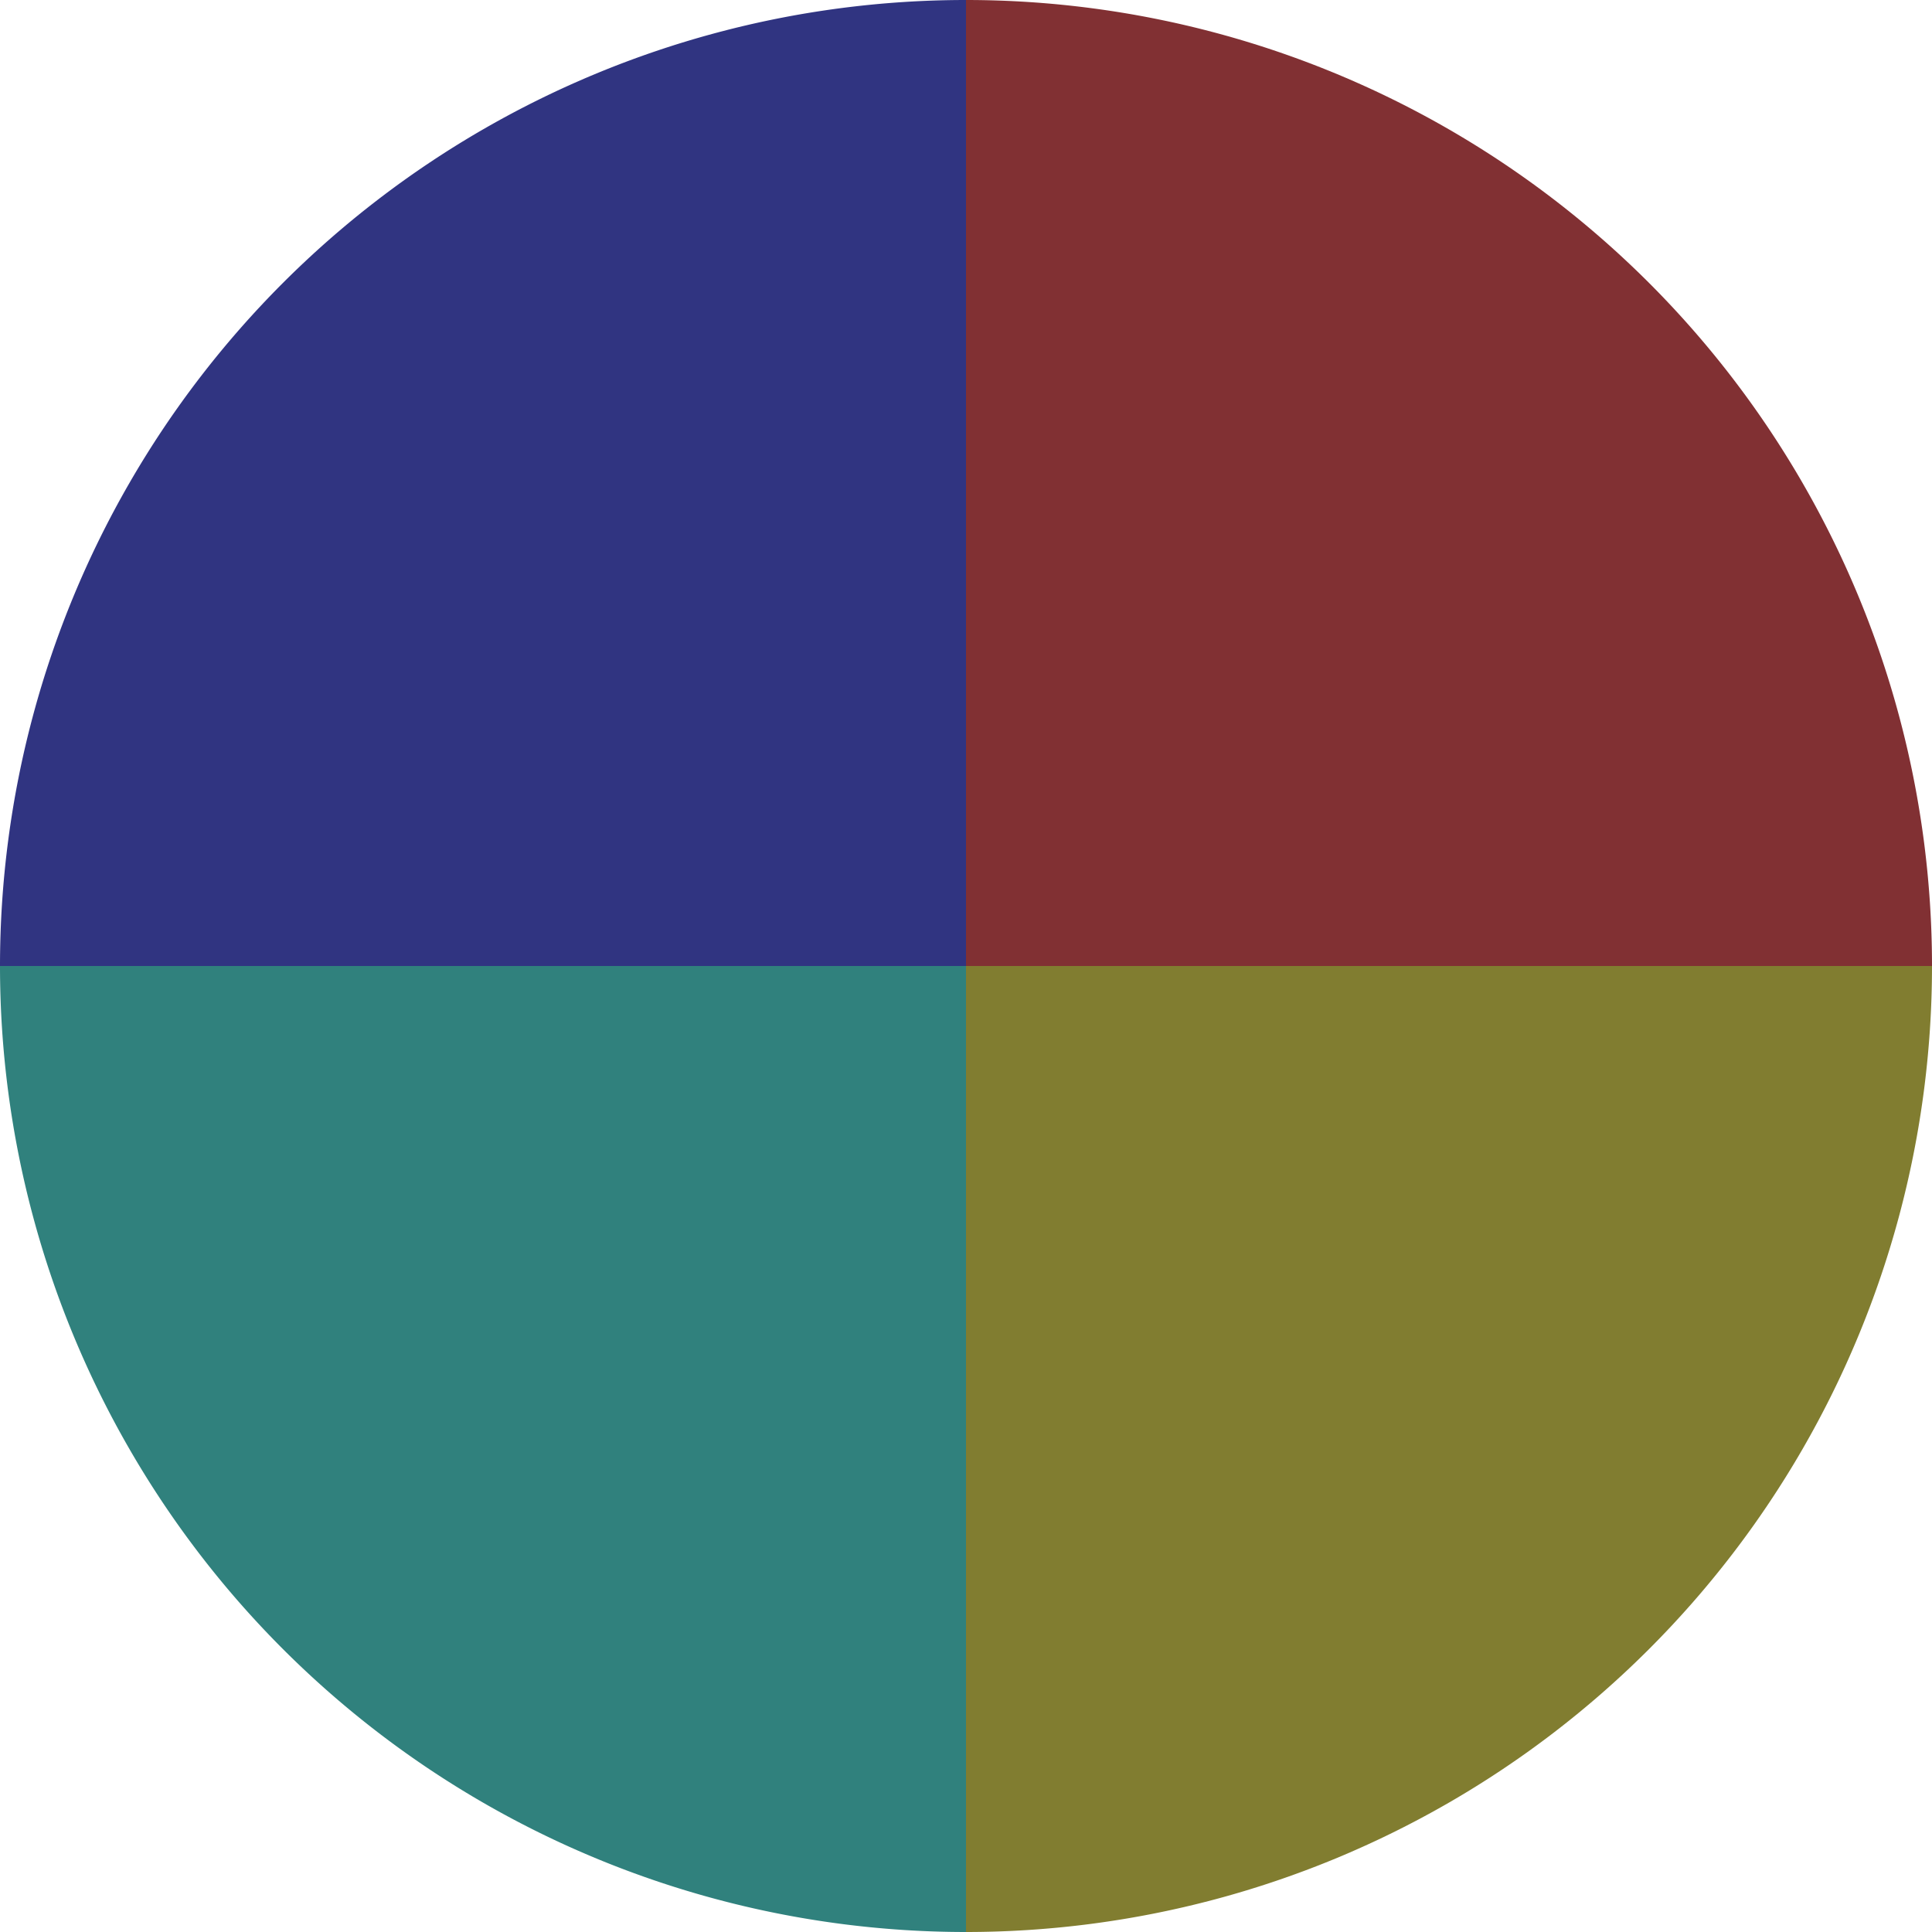
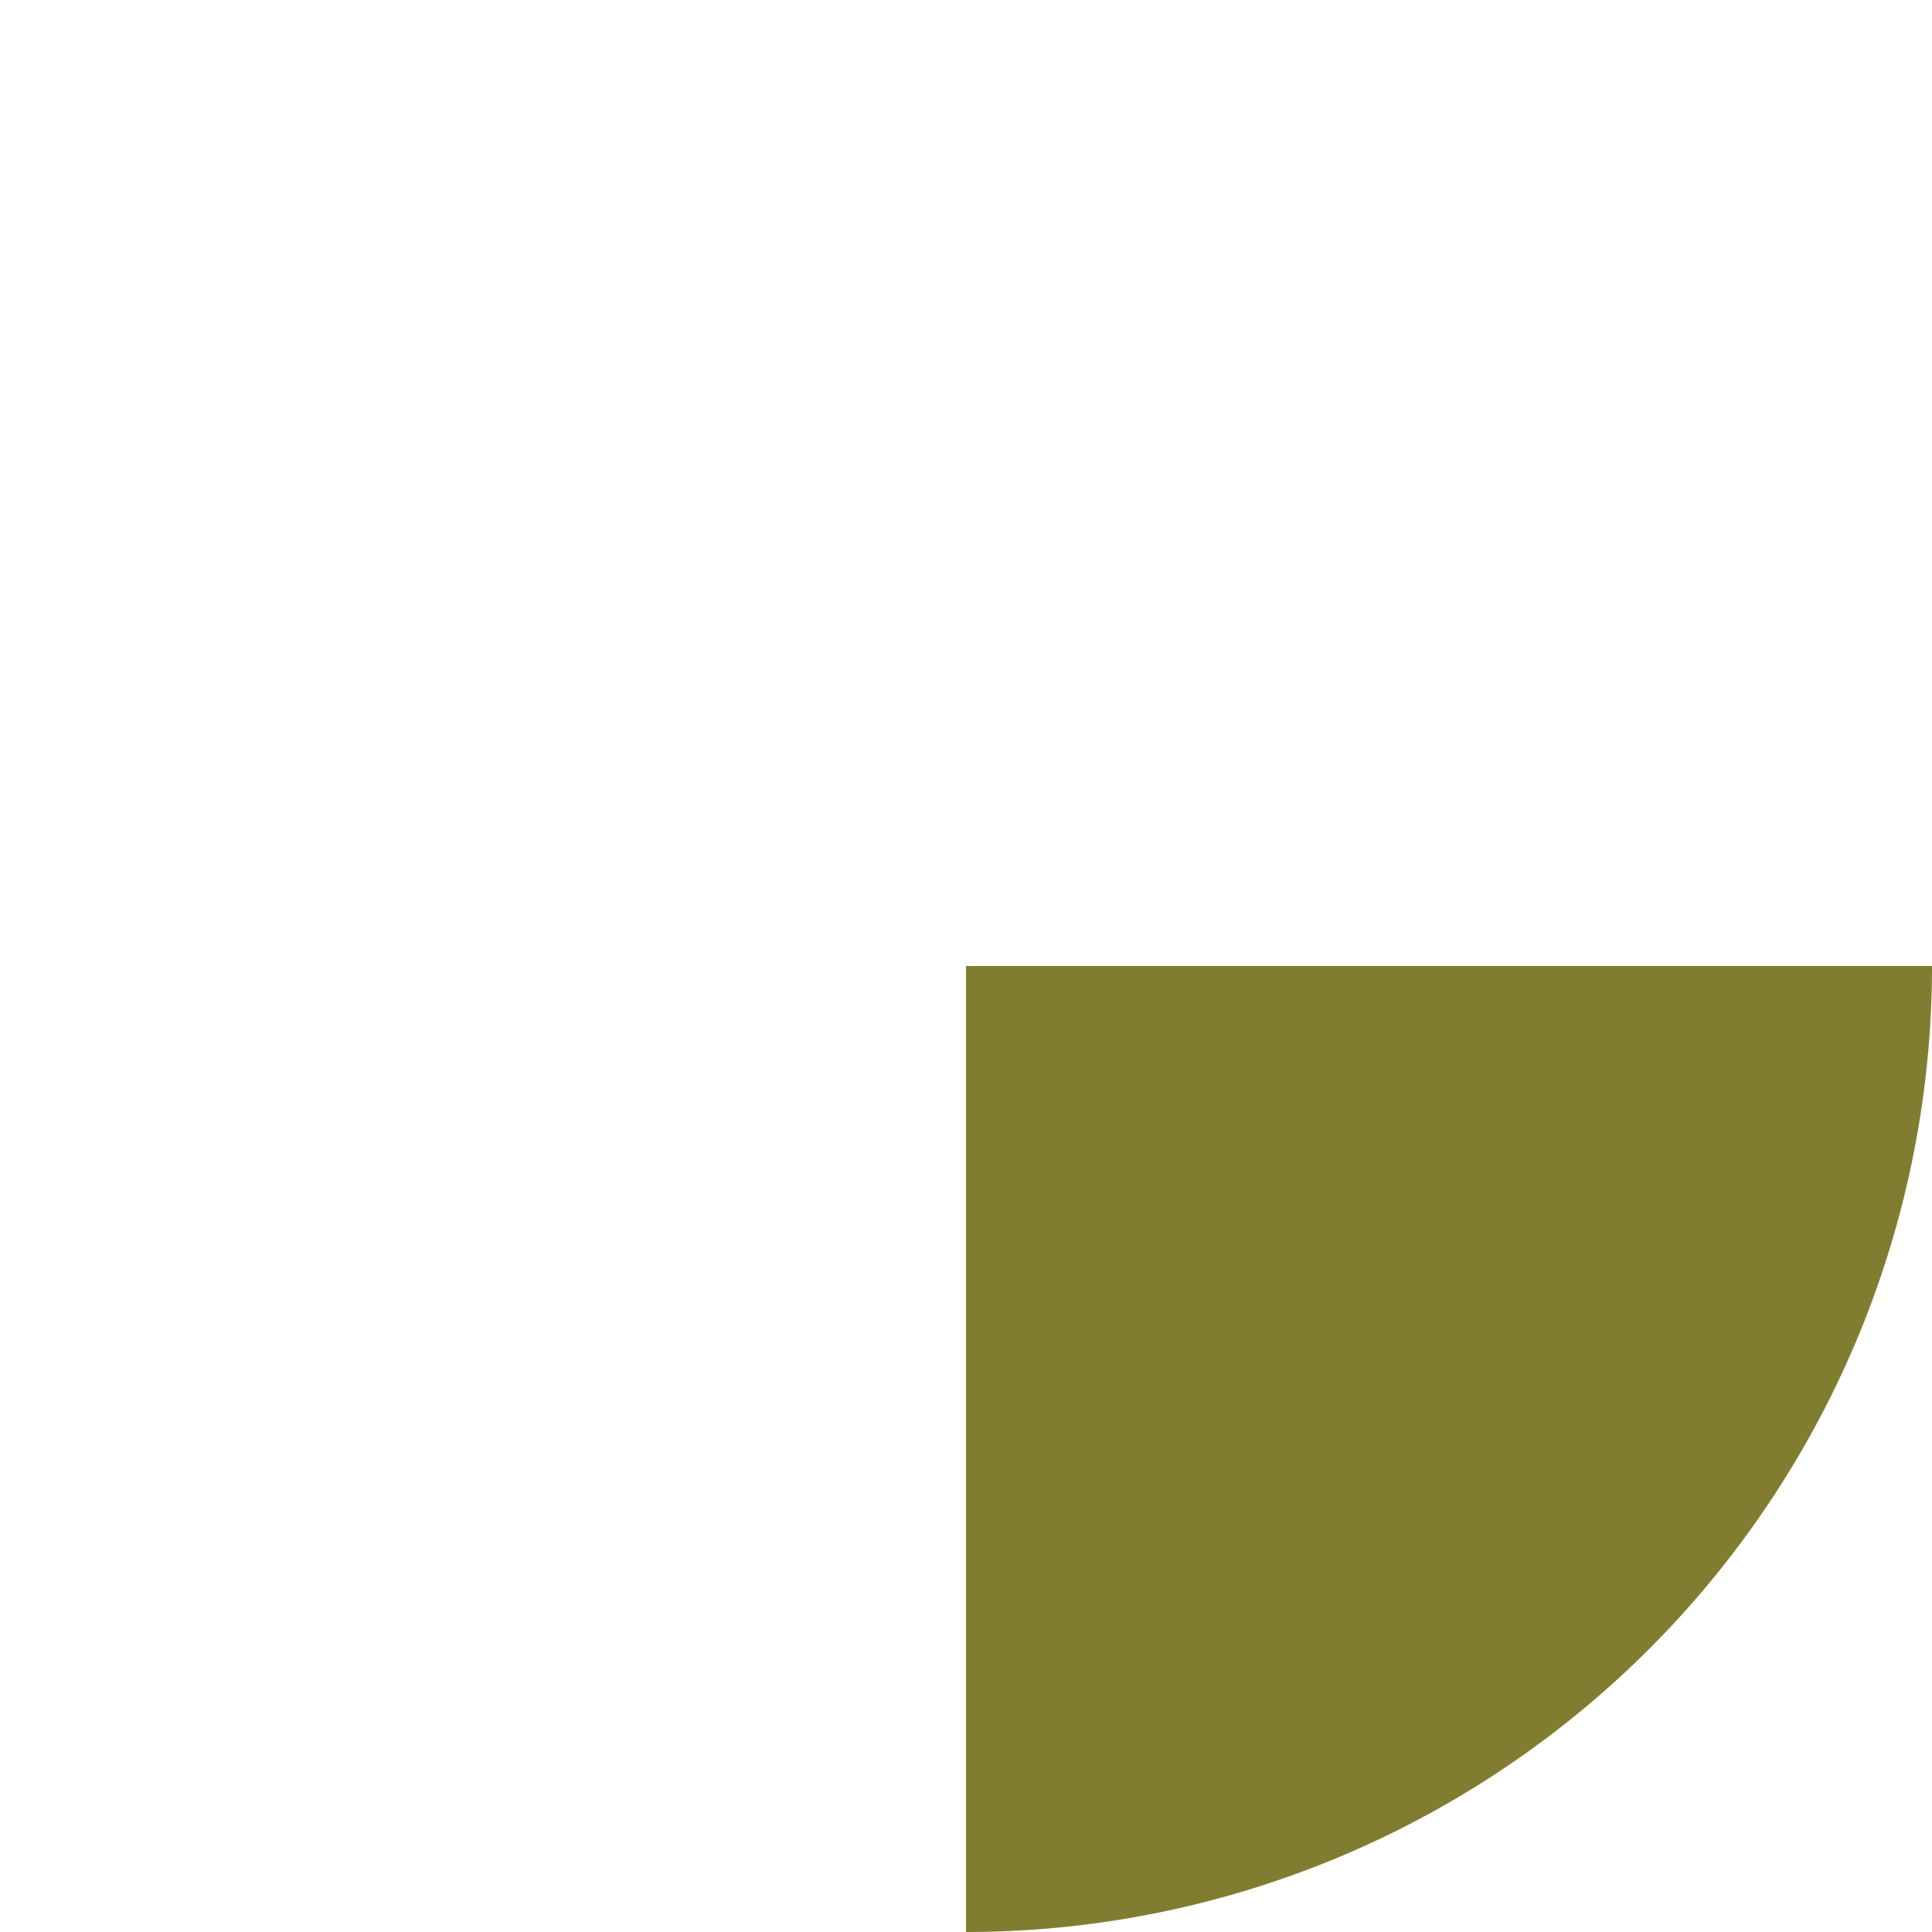
<svg xmlns="http://www.w3.org/2000/svg" width="500" height="500" viewBox="-1 -1 2 2">
-   <path d="M 0 -1               A 1,1 0 0,1 1 0             L 0,0              z" fill="#813033" />
  <path d="M 1 0               A 1,1 0 0,1 0 1             L 0,0              z" fill="#817d30" />
-   <path d="M 0 1               A 1,1 0 0,1 -1 0             L 0,0              z" fill="#30817d" />
-   <path d="M -1 0               A 1,1 0 0,1 -0 -1             L 0,0              z" fill="#303481" />
</svg>